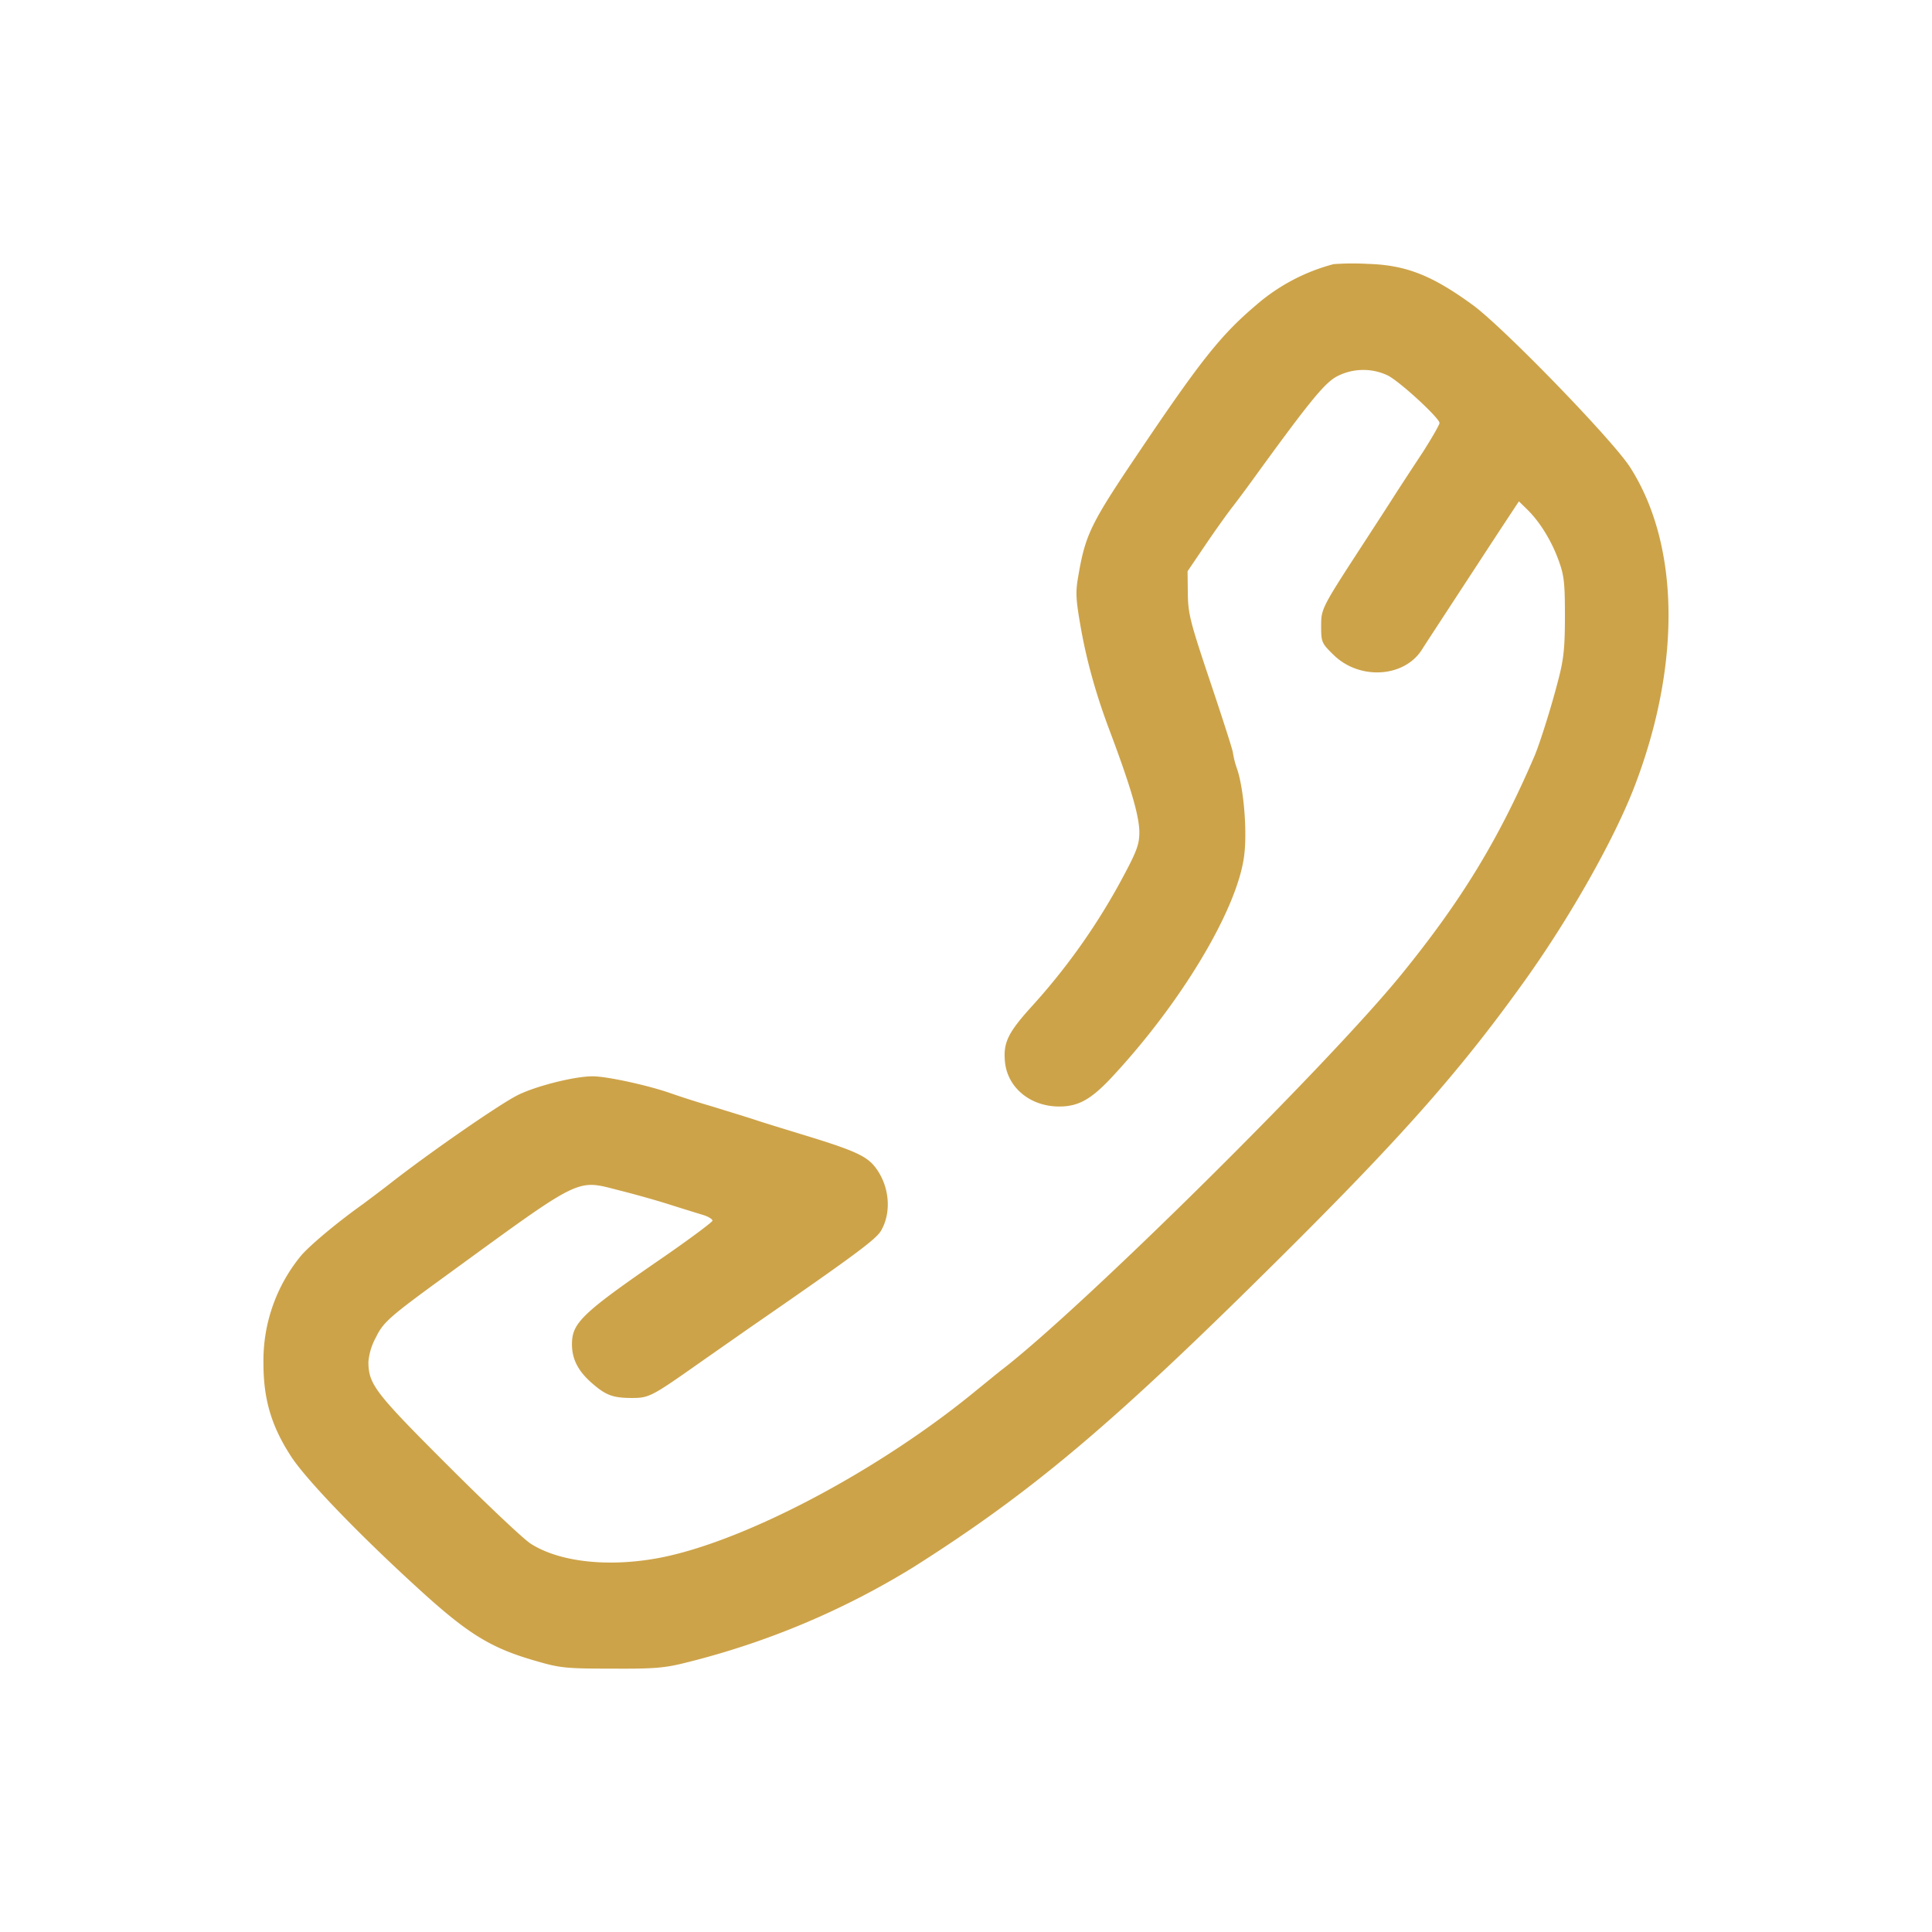
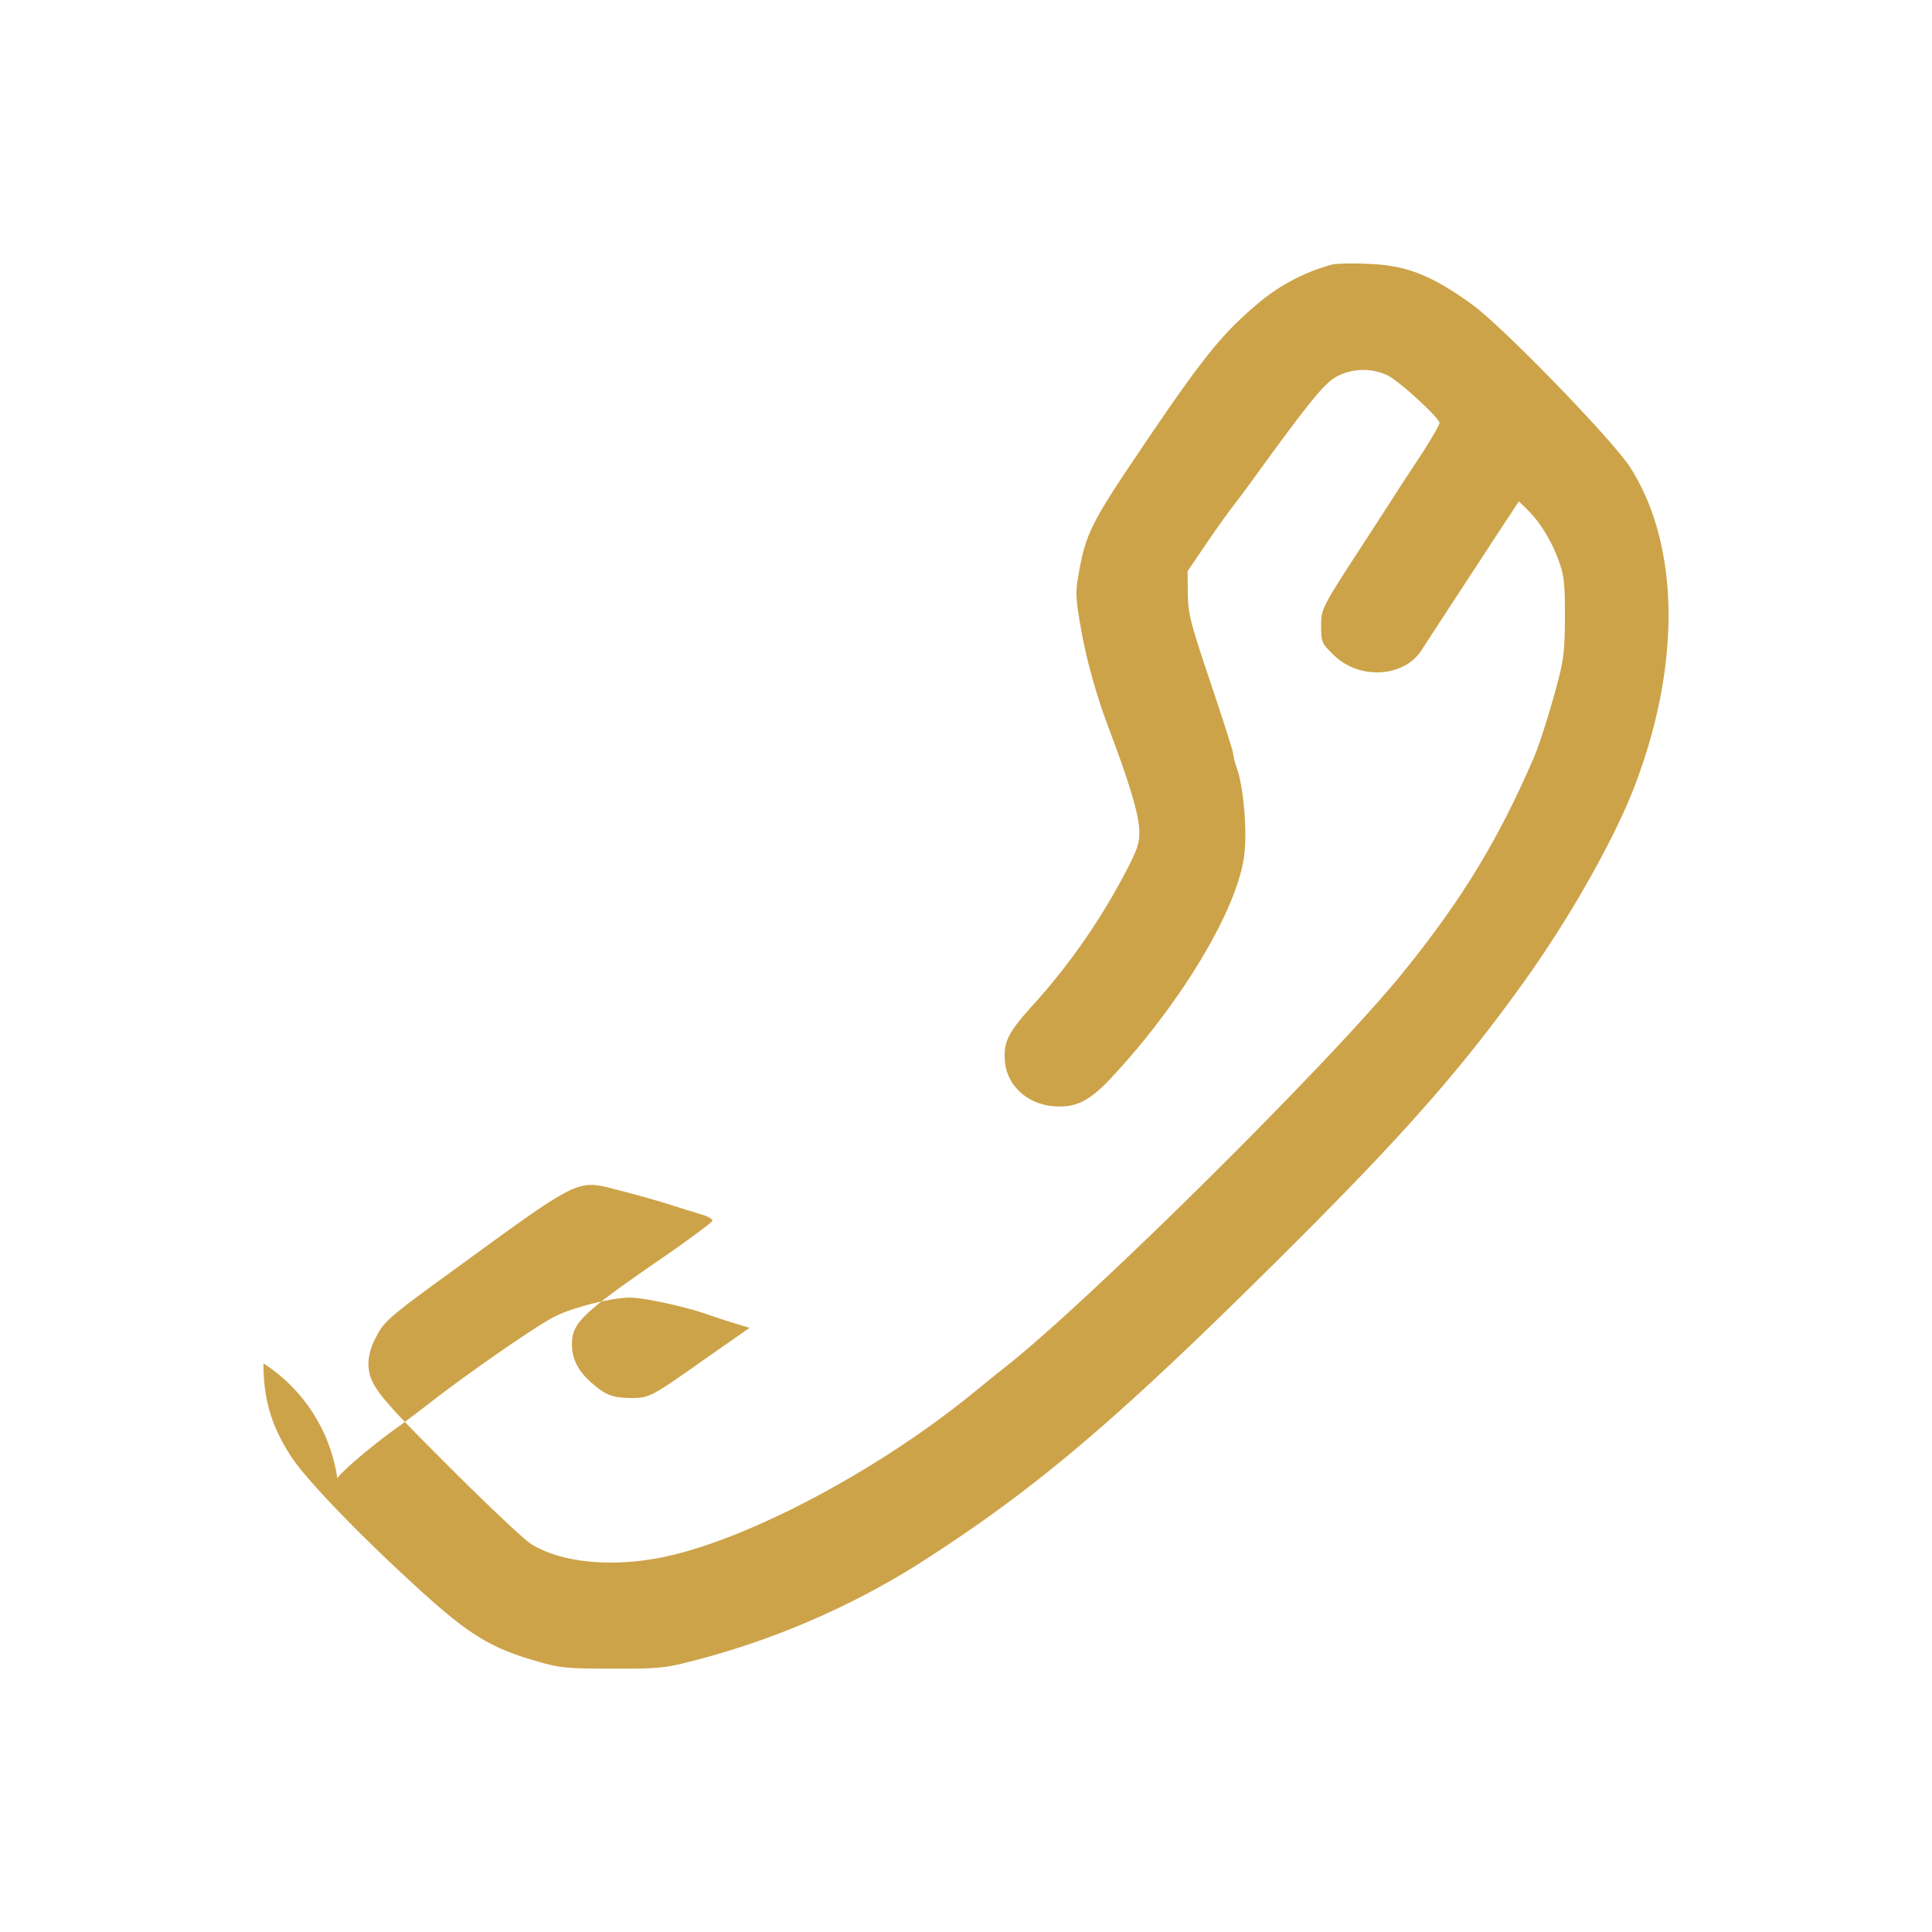
<svg xmlns="http://www.w3.org/2000/svg" width="22" height="22" viewBox="0 0 22 22" fill="none">
-   <path d="M15.185 3.008a2.2 2.2 0 0 0-.878.463c-.405.344-.63.626-1.349 1.694-.54.801-.599.923-.68 1.399-.032.182-.029.257.034.61.069.38.176.752.317 1.128.244.648.345.989.345 1.177 0 .131-.029.213-.176.488a7.3 7.3 0 0 1-1.041 1.484c-.276.304-.333.417-.314.633.025.297.286.516.618.516.216 0 .358-.078.587-.32.8-.854 1.446-1.93 1.52-2.541.035-.276-.005-.755-.08-.98a1 1 0 0 1-.048-.185c0-.025-.116-.385-.257-.805-.232-.692-.254-.78-.257-1.01l-.003-.254.2-.295c.11-.163.251-.36.314-.441s.191-.254.285-.385c.615-.846.772-1.033.91-1.102a.65.65 0 0 1 .57-.007c.139.07.59.486.59.542 0 .019-.087.17-.19.332-.108.163-.255.388-.327.5-.072.114-.213.33-.314.486-.514.79-.517.792-.517.996 0 .178.006.194.135.32.294.296.809.268 1.013-.054.047-.075.216-.332.373-.573l.508-.777.223-.338.09.088c.145.14.277.354.358.573.066.178.076.257.076.642 0 .354-.013.491-.073.72-.078.307-.21.726-.273.876-.413.962-.837 1.653-1.514 2.486-.832 1.024-3.613 3.776-4.542 4.496-.066.05-.197.16-.295.238-1.1.908-2.619 1.713-3.59 1.907-.587.116-1.158.056-1.49-.157-.08-.05-.503-.45-.942-.889-.834-.833-.903-.924-.906-1.18a.7.7 0 0 1 .085-.279c.087-.178.153-.235.834-.73 1.53-1.114 1.446-1.07 1.938-.945.16.04.411.11.559.157.147.047.32.1.382.119.066.018.12.05.12.069 0 .015-.255.206-.568.422-.92.633-1.032.742-1.032.986 0 .163.066.298.216.432.166.147.245.179.47.179.192 0 .226-.019.772-.404l.565-.395c1.192-.823 1.44-1.008 1.496-1.105.125-.213.097-.52-.072-.732-.1-.125-.254-.191-.844-.37-.182-.056-.408-.125-.502-.156-.094-.032-.32-.1-.502-.157a10 10 0 0 1-.501-.16c-.258-.087-.706-.184-.863-.184-.207 0-.65.112-.856.216-.21.106-1.01.66-1.45 1.005-.1.078-.238.181-.31.235-.3.213-.627.488-.715.6A1.88 1.88 0 0 0 3 15.525c0 .417.094.723.32 1.068.17.257.74.852 1.396 1.453.605.557.862.72 1.405.873.257.075.335.082.847.082.489.003.605-.007.862-.073a9.1 9.1 0 0 0 2.572-1.083c1.364-.864 2.28-1.64 4.19-3.538 1.383-1.374 2.045-2.125 2.773-3.143.517-.723 1.02-1.615 1.248-2.21.533-1.39.514-2.749-.05-3.632-.2-.313-1.45-1.6-1.794-1.85-.464-.338-.76-.454-1.192-.467a3 3 0 0 0-.392.003" fill="#CDA349" />
+   <path d="M15.185 3.008a2.2 2.2 0 0 0-.878.463c-.405.344-.63.626-1.349 1.694-.54.801-.599.923-.68 1.399-.032.182-.029.257.034.61.069.38.176.752.317 1.128.244.648.345.989.345 1.177 0 .131-.029.213-.176.488a7.3 7.3 0 0 1-1.041 1.484c-.276.304-.333.417-.314.633.025.297.286.516.618.516.216 0 .358-.078.587-.32.8-.854 1.446-1.93 1.52-2.541.035-.276-.005-.755-.08-.98a1 1 0 0 1-.048-.185c0-.025-.116-.385-.257-.805-.232-.692-.254-.78-.257-1.01l-.003-.254.2-.295c.11-.163.251-.36.314-.441s.191-.254.285-.385c.615-.846.772-1.033.91-1.102a.65.65 0 0 1 .57-.007c.139.07.59.486.59.542 0 .019-.087.17-.19.332-.108.163-.255.388-.327.5-.072.114-.213.33-.314.486-.514.79-.517.792-.517.996 0 .178.006.194.135.32.294.296.809.268 1.013-.054.047-.075.216-.332.373-.573l.508-.777.223-.338.09.088c.145.14.277.354.358.573.066.178.076.257.076.642 0 .354-.013.491-.073.72-.078.307-.21.726-.273.876-.413.962-.837 1.653-1.514 2.486-.832 1.024-3.613 3.776-4.542 4.496-.066.05-.197.16-.295.238-1.1.908-2.619 1.713-3.59 1.907-.587.116-1.158.056-1.49-.157-.08-.05-.503-.45-.942-.889-.834-.833-.903-.924-.906-1.18a.7.7 0 0 1 .085-.279c.087-.178.153-.235.834-.73 1.53-1.114 1.446-1.07 1.938-.945.16.04.411.11.559.157.147.047.32.1.382.119.066.018.12.05.12.069 0 .015-.255.206-.568.422-.92.633-1.032.742-1.032.986 0 .163.066.298.216.432.166.147.245.179.47.179.192 0 .226-.019.772-.404l.565-.395a10 10 0 0 1-.501-.16c-.258-.087-.706-.184-.863-.184-.207 0-.65.112-.856.216-.21.106-1.01.66-1.45 1.005-.1.078-.238.181-.31.235-.3.213-.627.488-.715.6A1.88 1.88 0 0 0 3 15.525c0 .417.094.723.32 1.068.17.257.74.852 1.396 1.453.605.557.862.72 1.405.873.257.075.335.082.847.082.489.003.605-.007.862-.073a9.1 9.1 0 0 0 2.572-1.083c1.364-.864 2.28-1.64 4.19-3.538 1.383-1.374 2.045-2.125 2.773-3.143.517-.723 1.02-1.615 1.248-2.21.533-1.39.514-2.749-.05-3.632-.2-.313-1.45-1.6-1.794-1.85-.464-.338-.76-.454-1.192-.467a3 3 0 0 0-.392.003" fill="#CDA349" />
</svg>